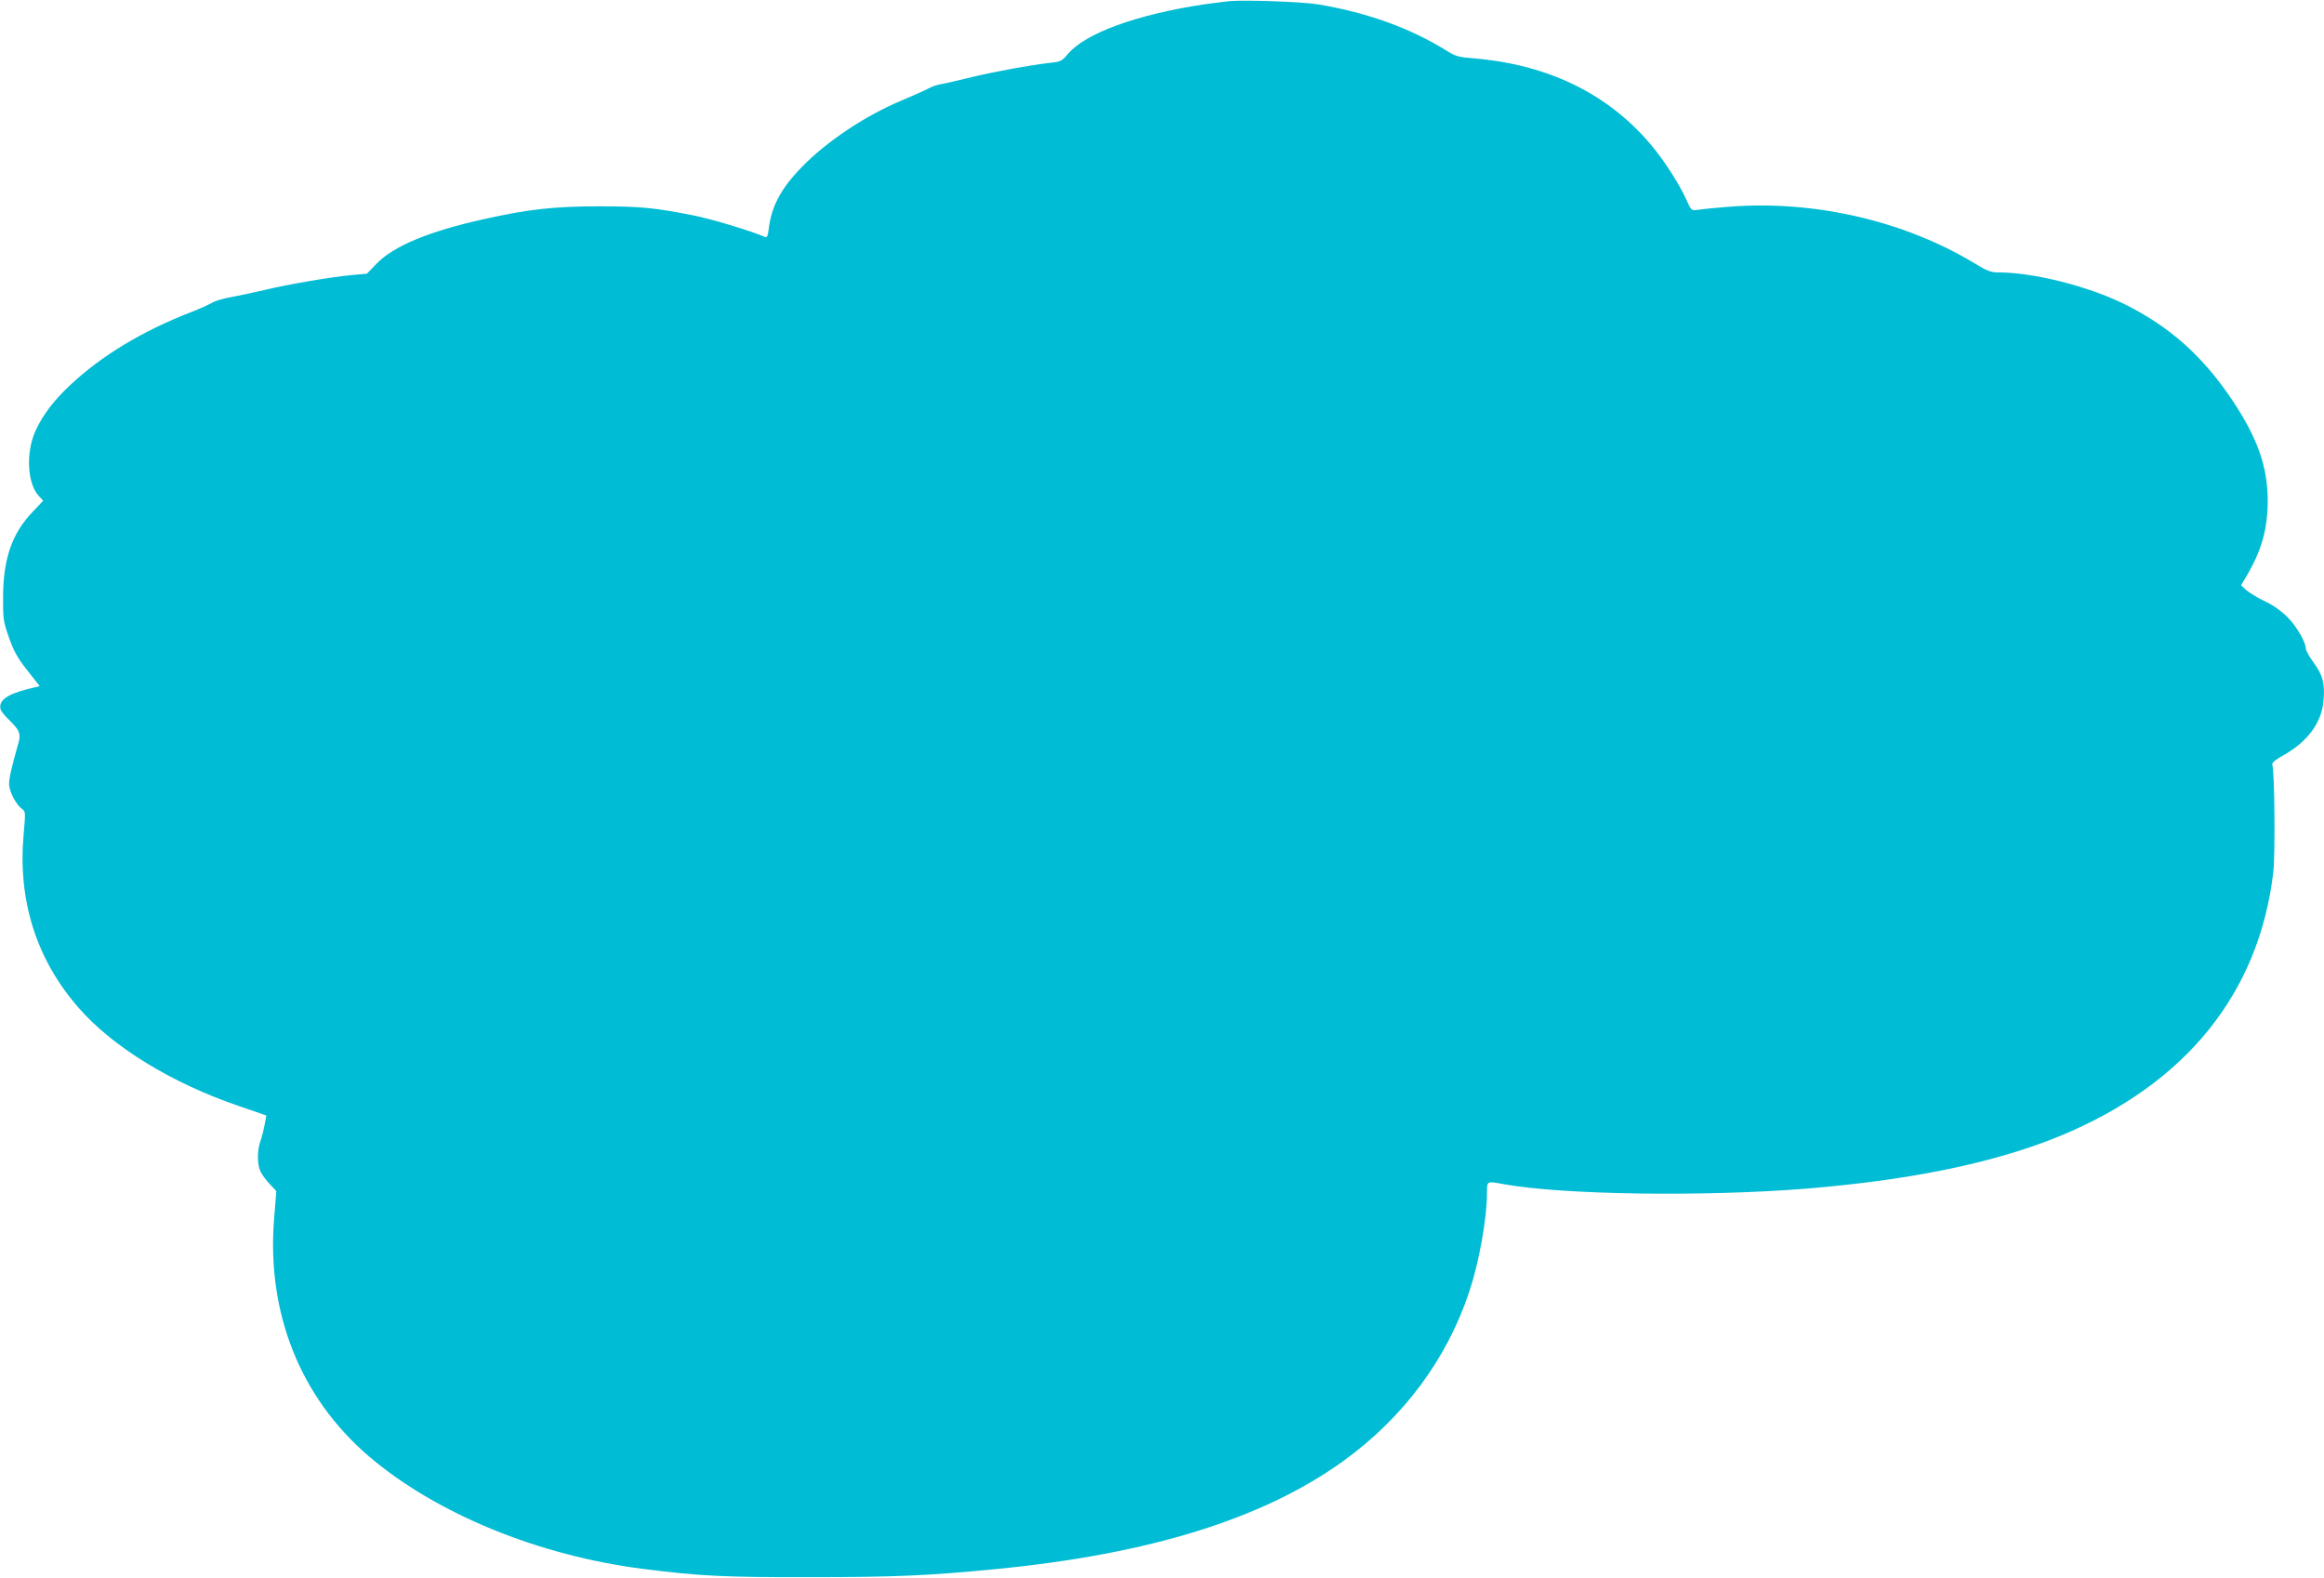
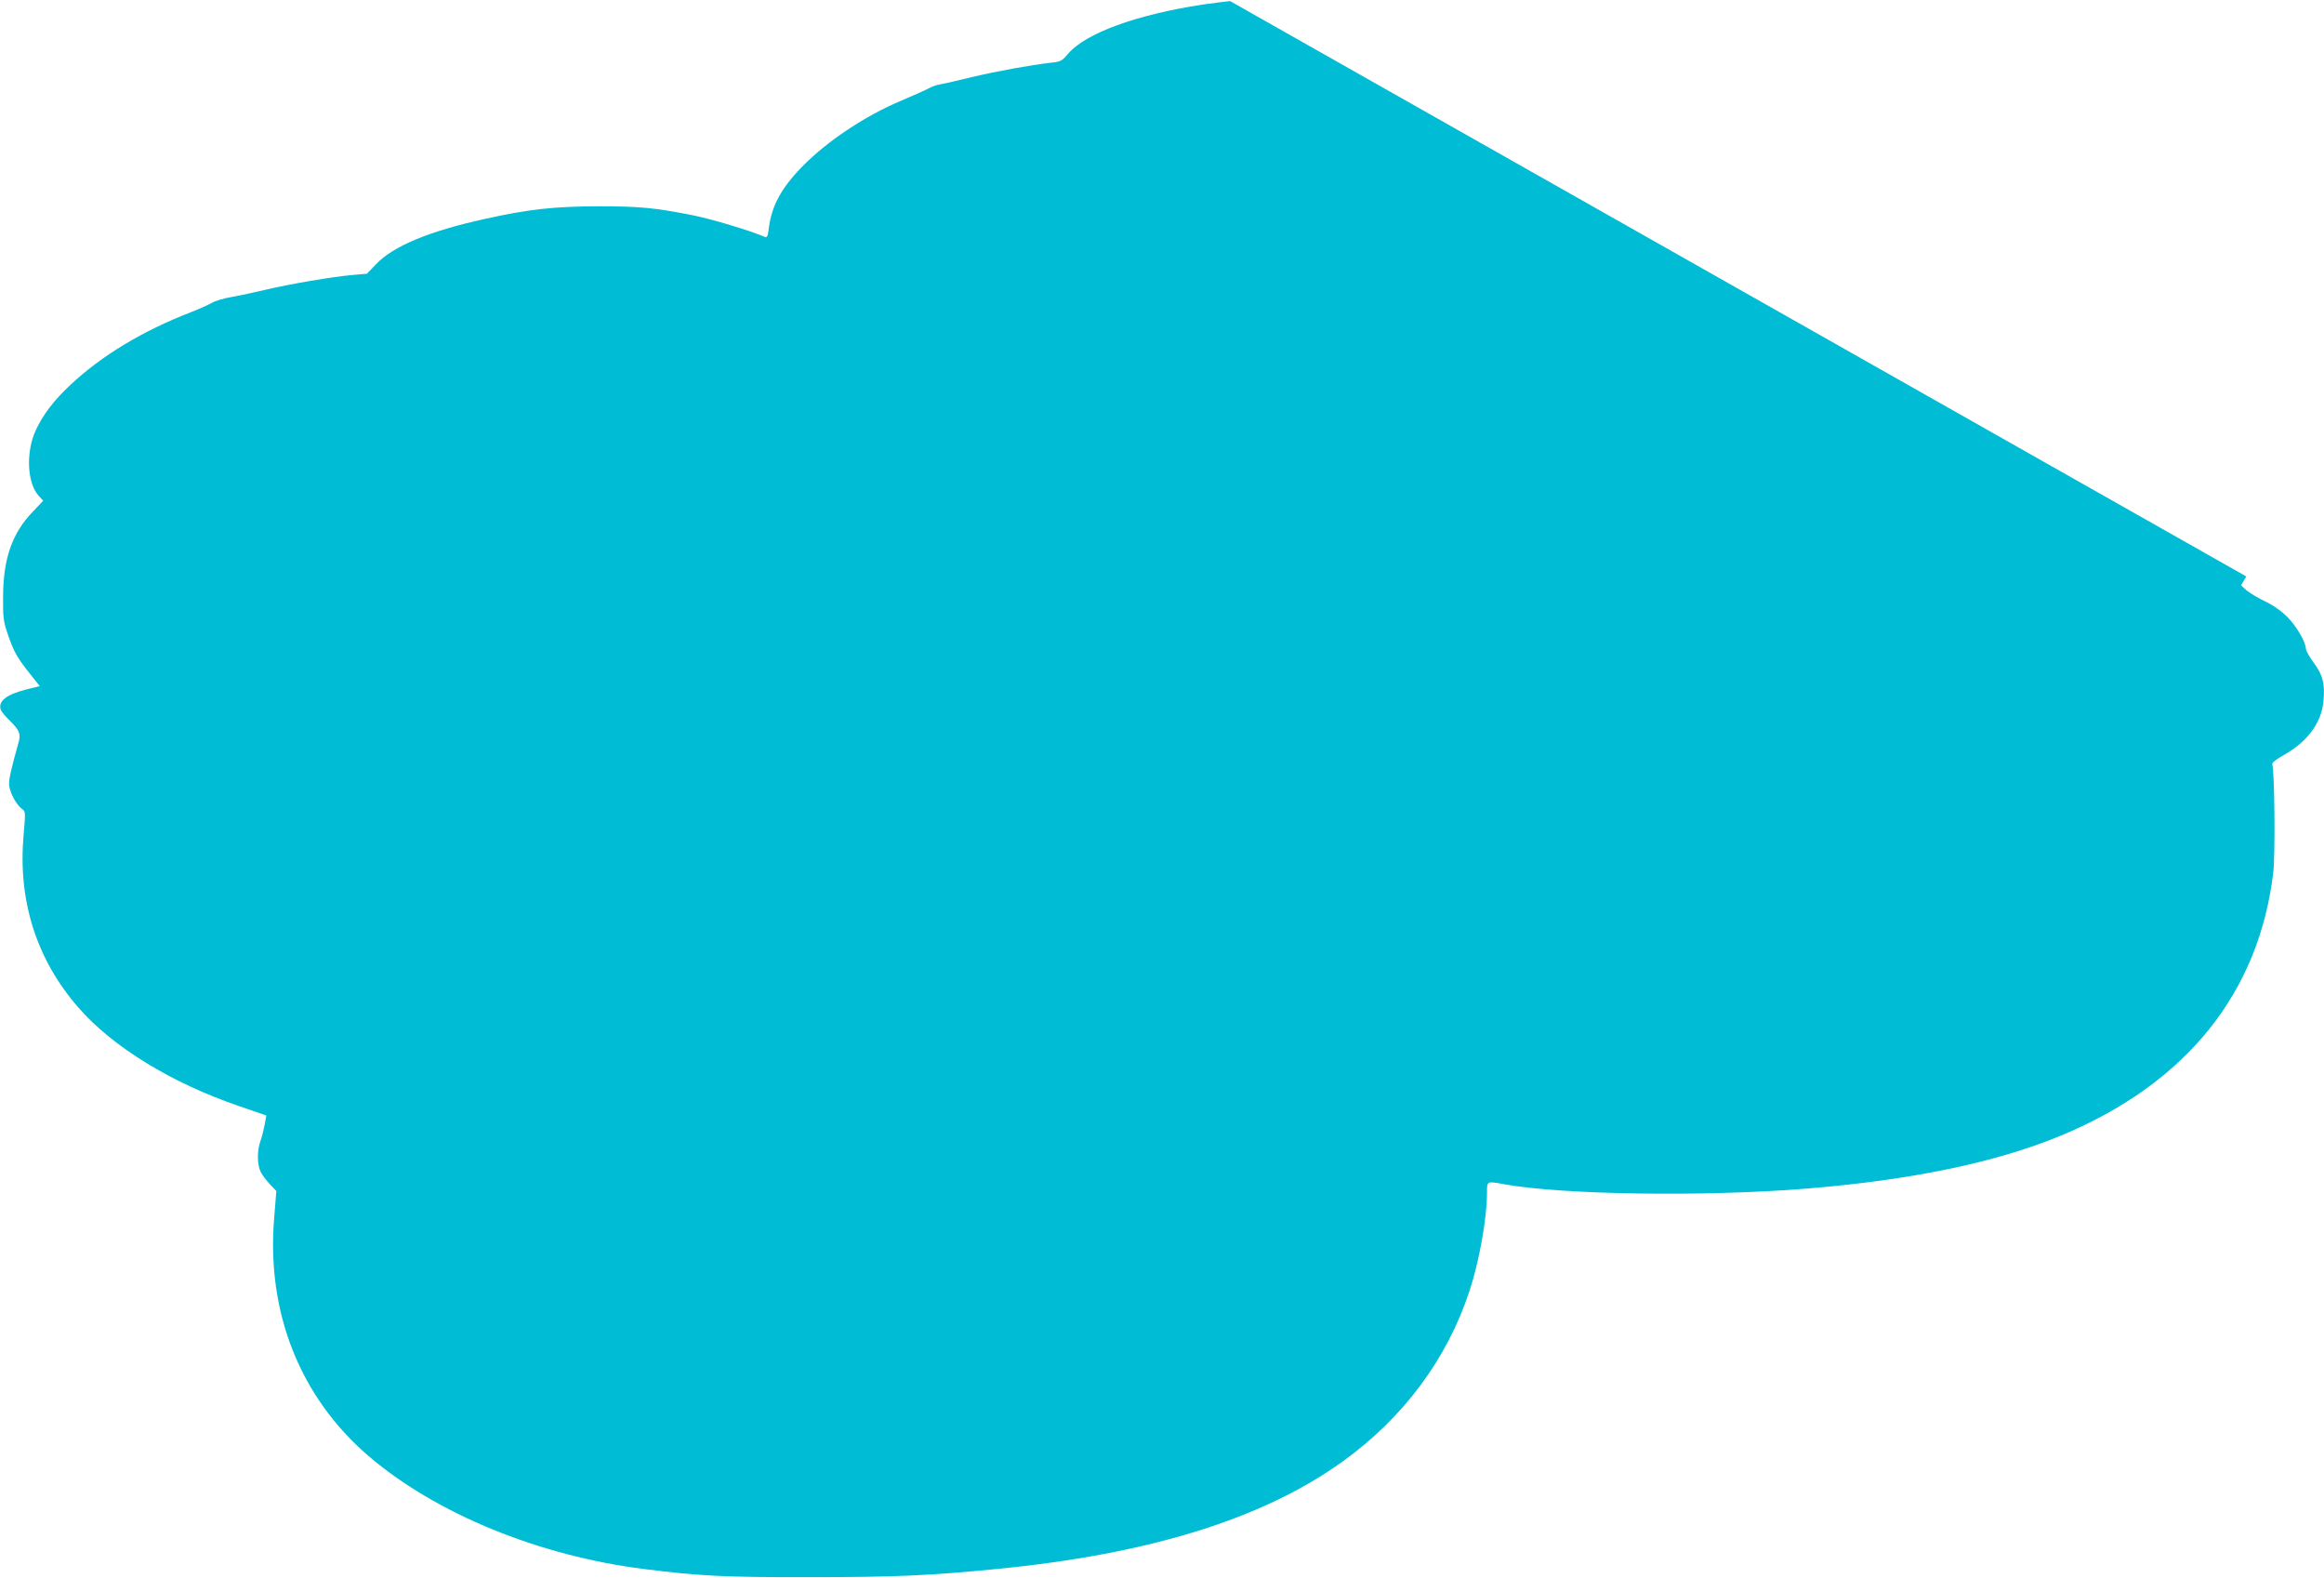
<svg xmlns="http://www.w3.org/2000/svg" version="1.0" width="1280pt" height="869pt" viewBox="0 0 1280 869" preserveAspectRatio="xMidYMid meet">
  <g transform="translate(0,869) scale(0.1,-0.1)" fill="#00bcd4" stroke="none">
-     <path d="M6775 8684 c-27 -3 -95 -11 -150 -19 -367 -56 -647 -158 -743 -272 -32 -38 -41 -43 -91 -48 -115 -13 -301 -47 -436 -79 -77 -19 -156 -37 -175 -40 -20 -3 -51 -14 -70 -25 -19 -10 -86 -40 -148 -66 -200 -84 -412 -226 -548 -367 -111 -114 -164 -213 -179 -331 -6 -49 -10 -57 -24 -51 -72 32 -291 98 -392 118 -211 42 -294 50 -519 50 -246 0 -390 -16 -632 -70 -304 -67 -502 -149 -596 -248 l-51 -53 -78 -7 c-107 -9 -355 -51 -483 -82 -58 -14 -140 -31 -183 -39 -43 -7 -93 -22 -111 -33 -17 -10 -68 -33 -112 -50 -267 -103 -495 -240 -668 -403 -88 -82 -149 -162 -188 -246 -57 -121 -49 -294 16 -364 l24 -26 -56 -59 c-115 -119 -164 -258 -165 -469 -1 -117 2 -138 27 -210 32 -94 51 -127 122 -216 l53 -67 -66 -16 c-118 -30 -164 -65 -149 -114 3 -9 26 -37 50 -60 53 -52 62 -73 48 -121 -40 -143 -52 -195 -52 -227 0 -41 38 -114 71 -138 20 -14 20 -17 9 -143 -32 -362 70 -685 302 -951 188 -216 512 -415 884 -542 l151 -52 -9 -49 c-5 -27 -15 -68 -23 -90 -20 -55 -19 -132 1 -172 9 -18 32 -48 51 -68 l35 -37 -12 -149 c-43 -520 143 -987 521 -1311 370 -316 935 -548 1514 -621 309 -39 448 -46 915 -45 462 0 654 8 1030 45 840 82 1466 276 1905 592 333 239 575 564 698 937 54 162 97 404 97 542 0 66 -2 65 91 48 326 -59 1101 -70 1664 -25 579 47 1044 143 1403 291 692 286 1095 786 1173 1454 11 99 7 556 -6 591 -3 9 20 28 66 53 129 73 206 178 216 296 9 95 -3 142 -53 210 -24 33 -44 68 -44 78 0 36 -52 125 -102 175 -33 33 -80 66 -123 86 -38 18 -84 46 -101 60 l-31 28 29 49 c84 141 117 259 118 415 0 188 -55 345 -194 554 -164 245 -345 406 -594 530 -200 99 -501 175 -695 175 -41 0 -63 8 -133 51 -390 235 -888 349 -1359 310 -77 -6 -153 -14 -170 -17 -29 -4 -31 -2 -60 63 -16 37 -60 113 -97 168 -237 360 -605 566 -1074 604 -78 6 -99 12 -140 38 -203 127 -440 213 -714 259 -85 14 -392 25 -485 18z" />
+     <path d="M6775 8684 c-27 -3 -95 -11 -150 -19 -367 -56 -647 -158 -743 -272 -32 -38 -41 -43 -91 -48 -115 -13 -301 -47 -436 -79 -77 -19 -156 -37 -175 -40 -20 -3 -51 -14 -70 -25 -19 -10 -86 -40 -148 -66 -200 -84 -412 -226 -548 -367 -111 -114 -164 -213 -179 -331 -6 -49 -10 -57 -24 -51 -72 32 -291 98 -392 118 -211 42 -294 50 -519 50 -246 0 -390 -16 -632 -70 -304 -67 -502 -149 -596 -248 l-51 -53 -78 -7 c-107 -9 -355 -51 -483 -82 -58 -14 -140 -31 -183 -39 -43 -7 -93 -22 -111 -33 -17 -10 -68 -33 -112 -50 -267 -103 -495 -240 -668 -403 -88 -82 -149 -162 -188 -246 -57 -121 -49 -294 16 -364 l24 -26 -56 -59 c-115 -119 -164 -258 -165 -469 -1 -117 2 -138 27 -210 32 -94 51 -127 122 -216 l53 -67 -66 -16 c-118 -30 -164 -65 -149 -114 3 -9 26 -37 50 -60 53 -52 62 -73 48 -121 -40 -143 -52 -195 -52 -227 0 -41 38 -114 71 -138 20 -14 20 -17 9 -143 -32 -362 70 -685 302 -951 188 -216 512 -415 884 -542 l151 -52 -9 -49 c-5 -27 -15 -68 -23 -90 -20 -55 -19 -132 1 -172 9 -18 32 -48 51 -68 l35 -37 -12 -149 c-43 -520 143 -987 521 -1311 370 -316 935 -548 1514 -621 309 -39 448 -46 915 -45 462 0 654 8 1030 45 840 82 1466 276 1905 592 333 239 575 564 698 937 54 162 97 404 97 542 0 66 -2 65 91 48 326 -59 1101 -70 1664 -25 579 47 1044 143 1403 291 692 286 1095 786 1173 1454 11 99 7 556 -6 591 -3 9 20 28 66 53 129 73 206 178 216 296 9 95 -3 142 -53 210 -24 33 -44 68 -44 78 0 36 -52 125 -102 175 -33 33 -80 66 -123 86 -38 18 -84 46 -101 60 l-31 28 29 49 z" />
  </g>
</svg>